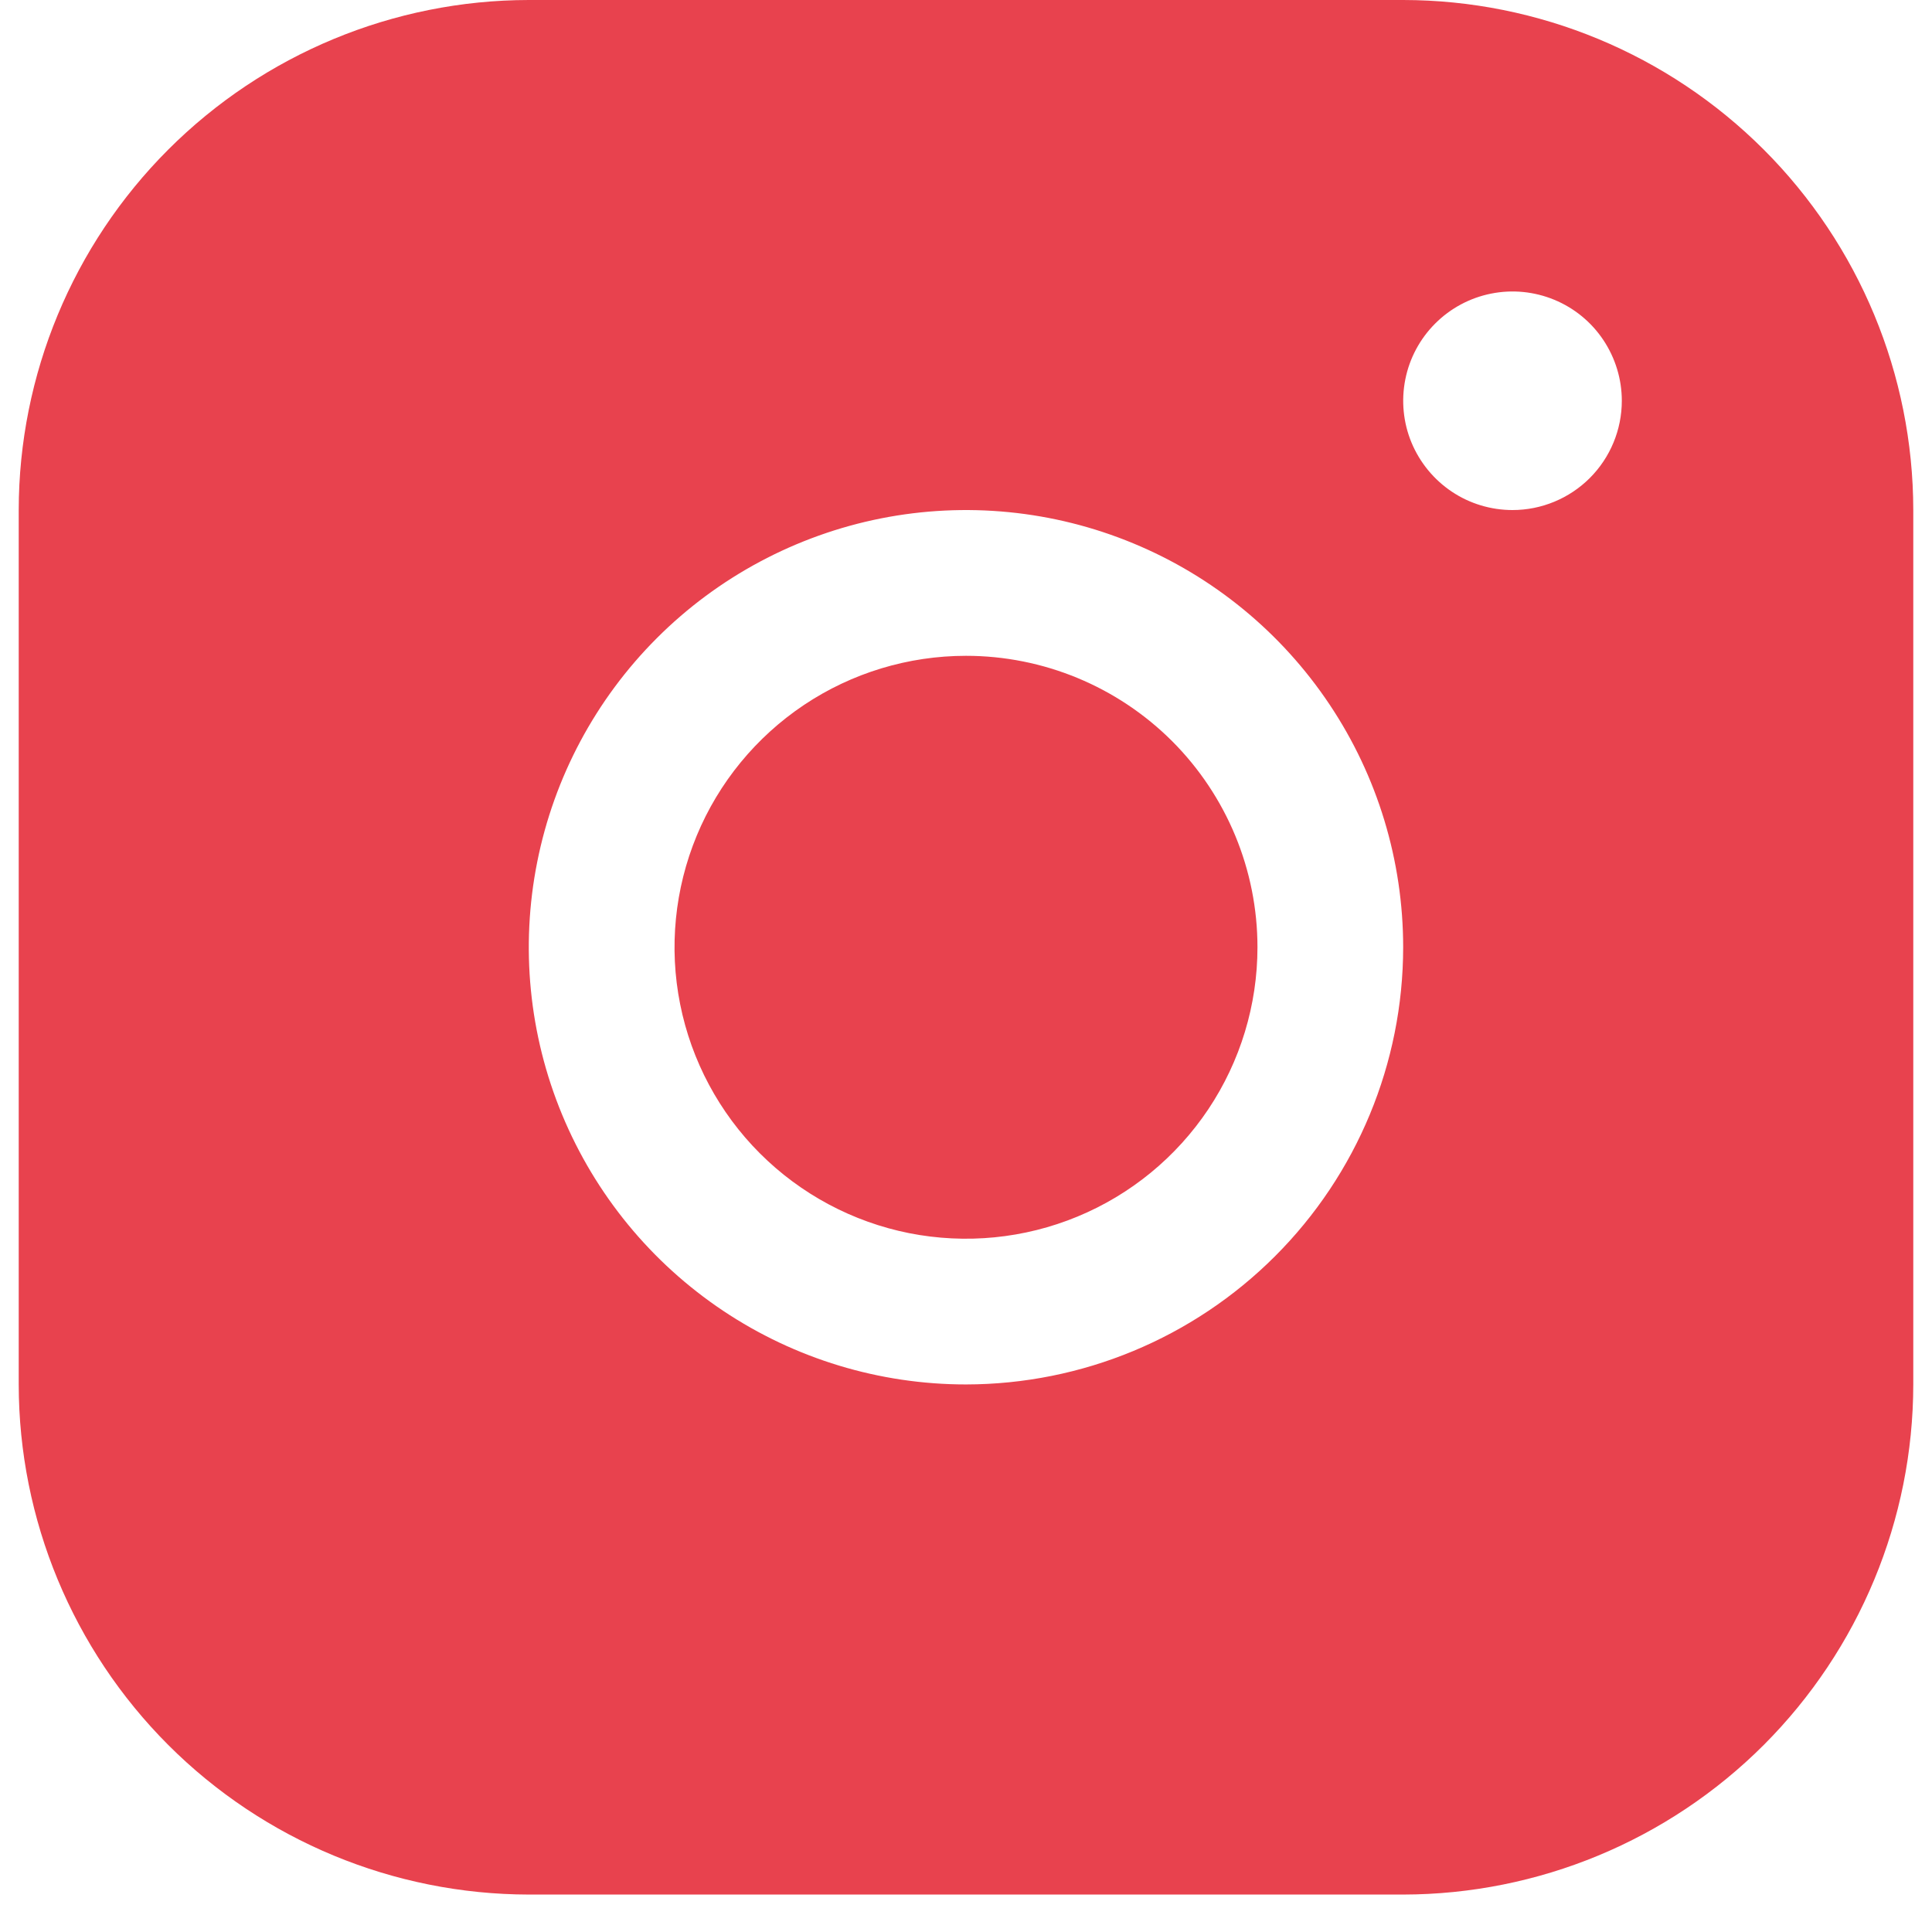
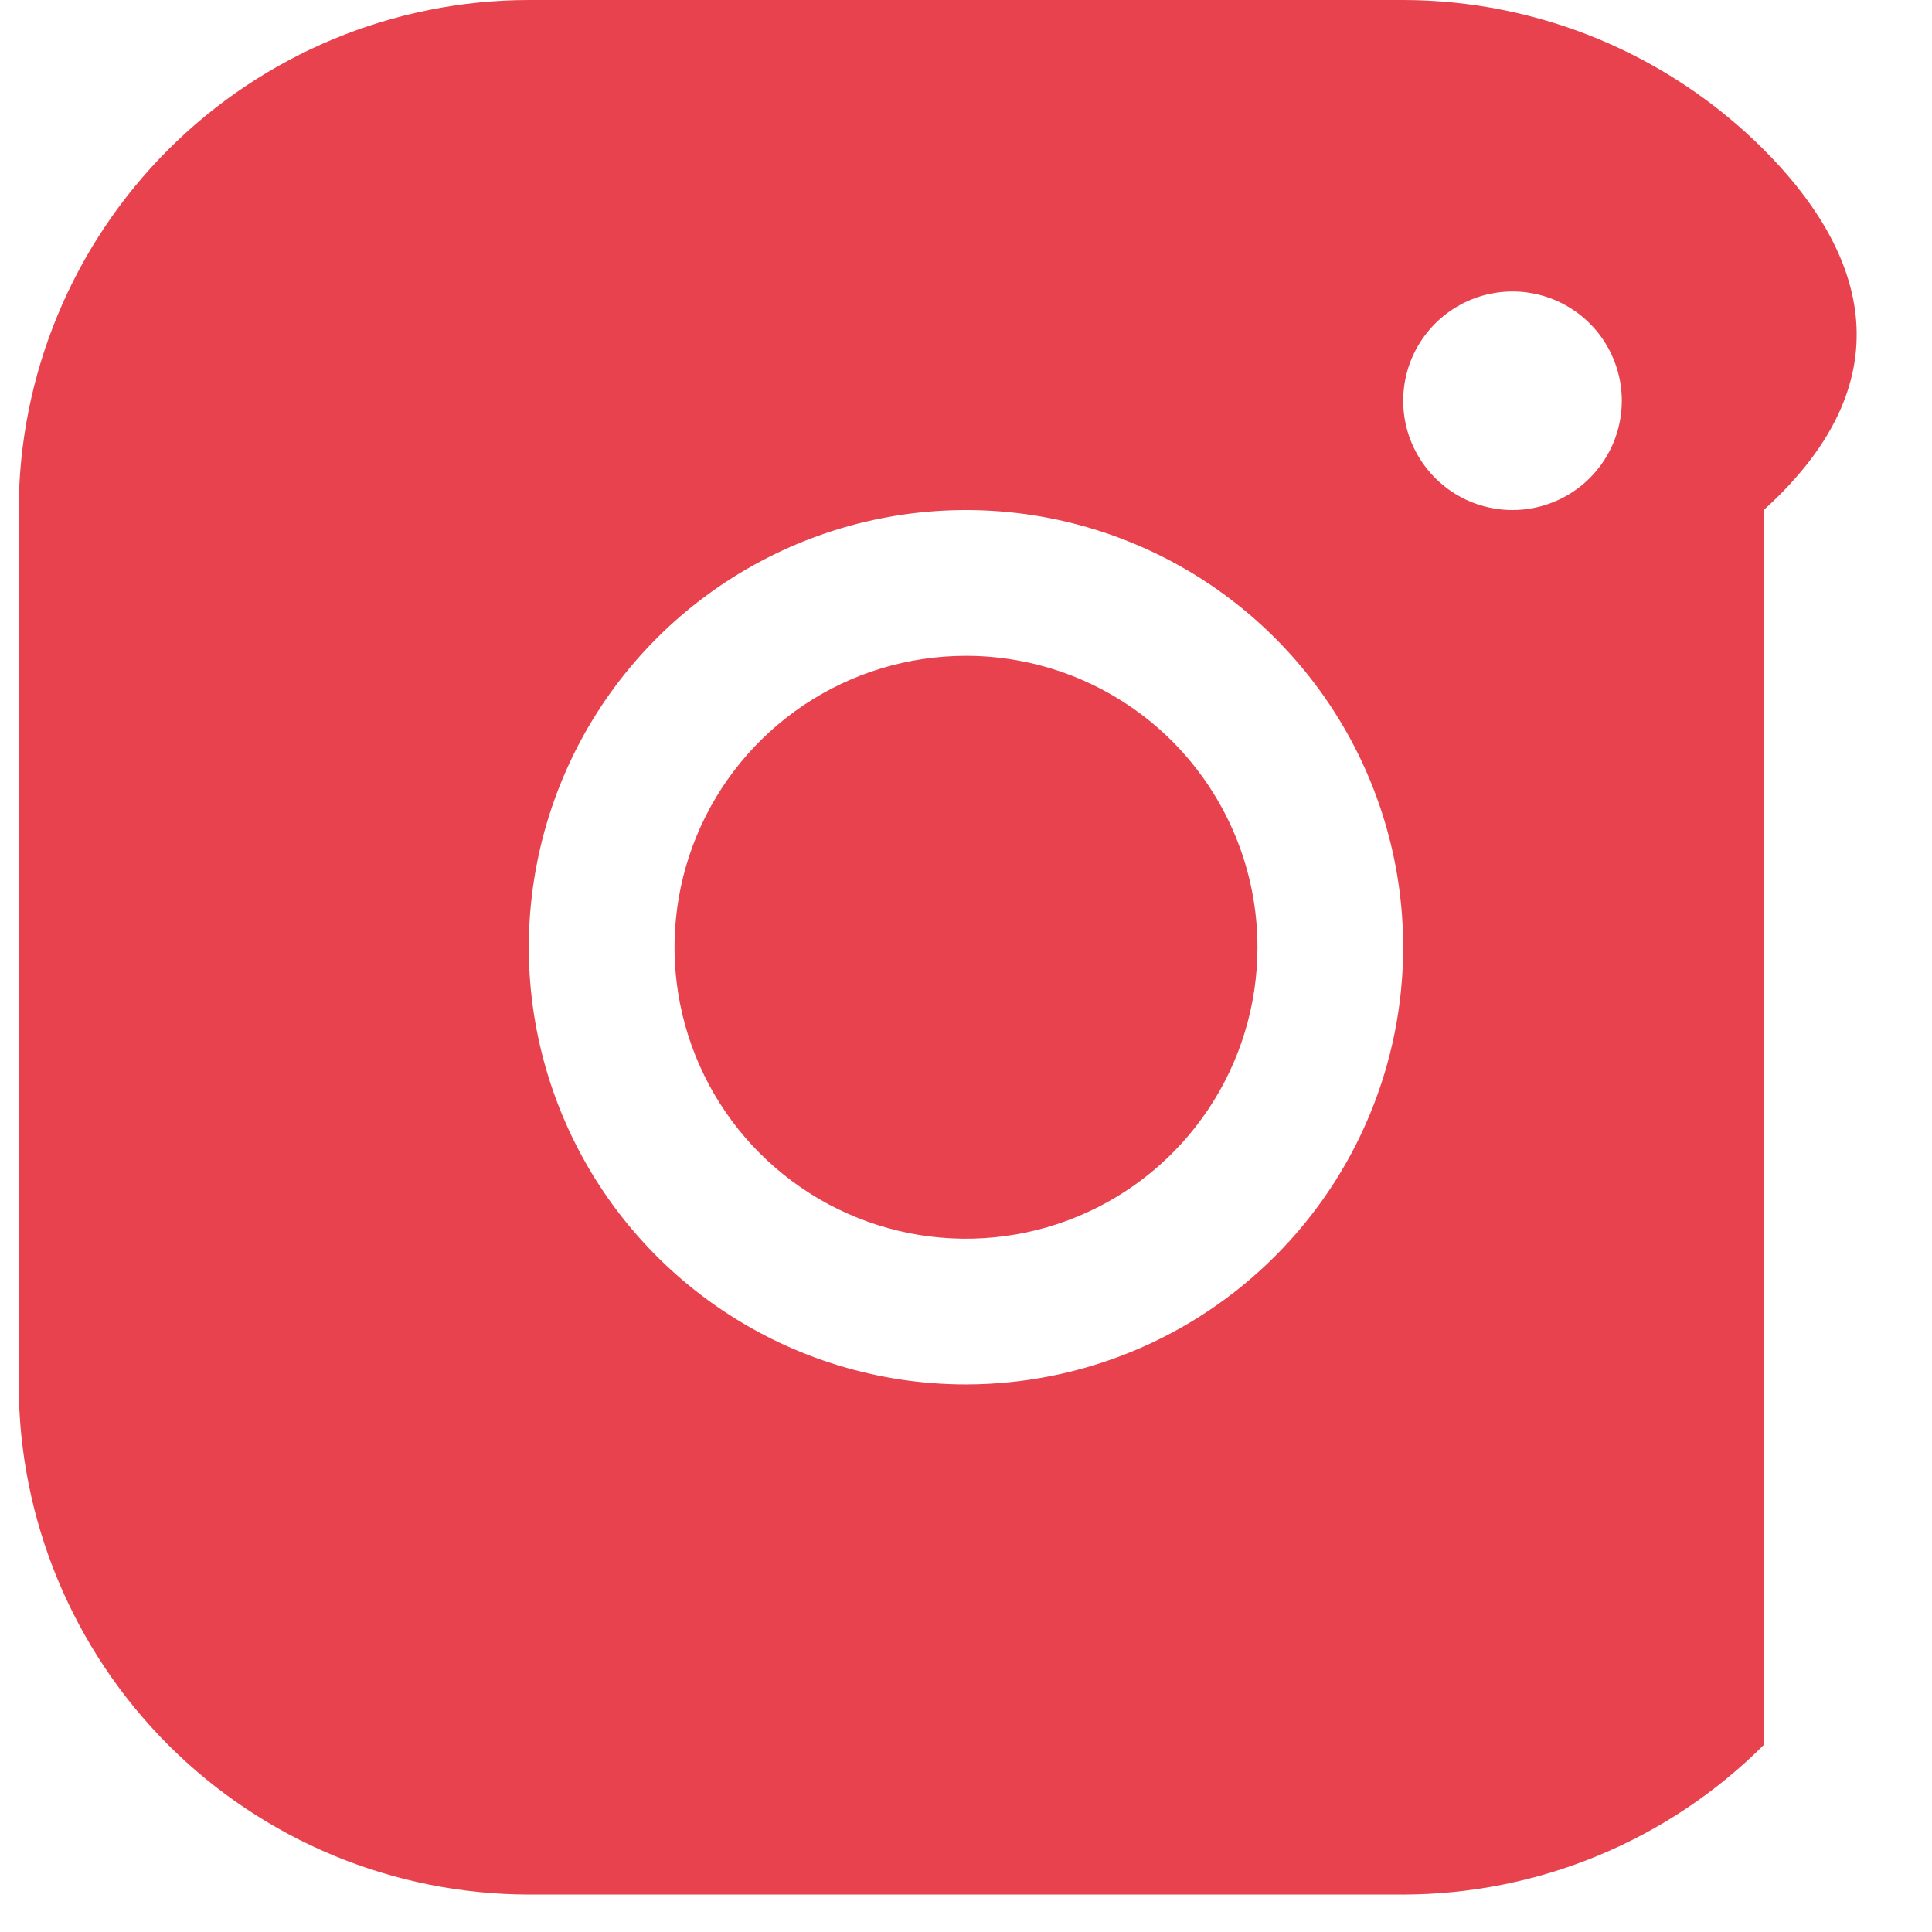
<svg xmlns="http://www.w3.org/2000/svg" width="29" height="29" viewBox="0 0 29 29" fill="none">
-   <path d="M21.062 0H7.938C5.908 0.002 3.961 0.81 2.526 2.245C1.091 3.68 0.283 5.626 0.281 7.656V20.781C0.283 22.811 1.091 24.757 2.526 26.193C3.961 27.628 5.908 28.435 7.938 28.438H21.062C23.092 28.435 25.038 27.628 26.474 26.193C27.909 24.757 28.717 22.811 28.719 20.781V7.656C28.717 5.626 27.909 3.68 26.474 2.245C25.038 0.81 23.092 0.002 21.062 0ZM14.5 20.781C13.202 20.781 11.933 20.396 10.854 19.675C9.775 18.954 8.934 17.929 8.437 16.73C7.94 15.531 7.81 14.211 8.064 12.938C8.317 11.665 8.942 10.496 9.86 9.578C10.777 8.661 11.947 8.036 13.22 7.782C14.493 7.529 15.812 7.659 17.011 8.156C18.21 8.652 19.235 9.494 19.956 10.573C20.678 11.652 21.062 12.921 21.062 14.219C21.061 15.959 20.369 17.627 19.138 18.857C17.908 20.087 16.24 20.779 14.5 20.781ZM22.703 7.656C22.379 7.656 22.061 7.56 21.792 7.38C21.522 7.199 21.312 6.943 21.187 6.643C21.063 6.344 21.031 6.014 21.094 5.696C21.157 5.377 21.314 5.085 21.543 4.856C21.773 4.626 22.065 4.47 22.383 4.407C22.701 4.343 23.031 4.376 23.331 4.5C23.631 4.624 23.887 4.834 24.067 5.104C24.247 5.374 24.344 5.691 24.344 6.016C24.344 6.451 24.171 6.868 23.863 7.176C23.555 7.483 23.138 7.656 22.703 7.656ZM18.875 14.219C18.875 15.084 18.618 15.93 18.138 16.649C17.657 17.369 16.974 17.93 16.174 18.261C15.375 18.592 14.495 18.678 13.646 18.51C12.798 18.341 12.018 17.924 11.406 17.312C10.795 16.701 10.378 15.921 10.209 15.072C10.04 14.224 10.127 13.344 10.458 12.544C10.789 11.745 11.35 11.062 12.069 10.581C12.789 10.1 13.635 9.844 14.5 9.844C15.66 9.844 16.773 10.305 17.594 11.125C18.414 11.946 18.875 13.058 18.875 14.219Z" fill="#E8424E" />
+   <path d="M21.062 0H7.938C5.908 0.002 3.961 0.81 2.526 2.245C1.091 3.68 0.283 5.626 0.281 7.656V20.781C0.283 22.811 1.091 24.757 2.526 26.193C3.961 27.628 5.908 28.435 7.938 28.438H21.062C23.092 28.435 25.038 27.628 26.474 26.193V7.656C28.717 5.626 27.909 3.68 26.474 2.245C25.038 0.81 23.092 0.002 21.062 0ZM14.5 20.781C13.202 20.781 11.933 20.396 10.854 19.675C9.775 18.954 8.934 17.929 8.437 16.73C7.94 15.531 7.81 14.211 8.064 12.938C8.317 11.665 8.942 10.496 9.86 9.578C10.777 8.661 11.947 8.036 13.22 7.782C14.493 7.529 15.812 7.659 17.011 8.156C18.21 8.652 19.235 9.494 19.956 10.573C20.678 11.652 21.062 12.921 21.062 14.219C21.061 15.959 20.369 17.627 19.138 18.857C17.908 20.087 16.24 20.779 14.5 20.781ZM22.703 7.656C22.379 7.656 22.061 7.56 21.792 7.38C21.522 7.199 21.312 6.943 21.187 6.643C21.063 6.344 21.031 6.014 21.094 5.696C21.157 5.377 21.314 5.085 21.543 4.856C21.773 4.626 22.065 4.47 22.383 4.407C22.701 4.343 23.031 4.376 23.331 4.5C23.631 4.624 23.887 4.834 24.067 5.104C24.247 5.374 24.344 5.691 24.344 6.016C24.344 6.451 24.171 6.868 23.863 7.176C23.555 7.483 23.138 7.656 22.703 7.656ZM18.875 14.219C18.875 15.084 18.618 15.93 18.138 16.649C17.657 17.369 16.974 17.93 16.174 18.261C15.375 18.592 14.495 18.678 13.646 18.51C12.798 18.341 12.018 17.924 11.406 17.312C10.795 16.701 10.378 15.921 10.209 15.072C10.04 14.224 10.127 13.344 10.458 12.544C10.789 11.745 11.35 11.062 12.069 10.581C12.789 10.1 13.635 9.844 14.5 9.844C15.66 9.844 16.773 10.305 17.594 11.125C18.414 11.946 18.875 13.058 18.875 14.219Z" fill="#E8424E" />
</svg>